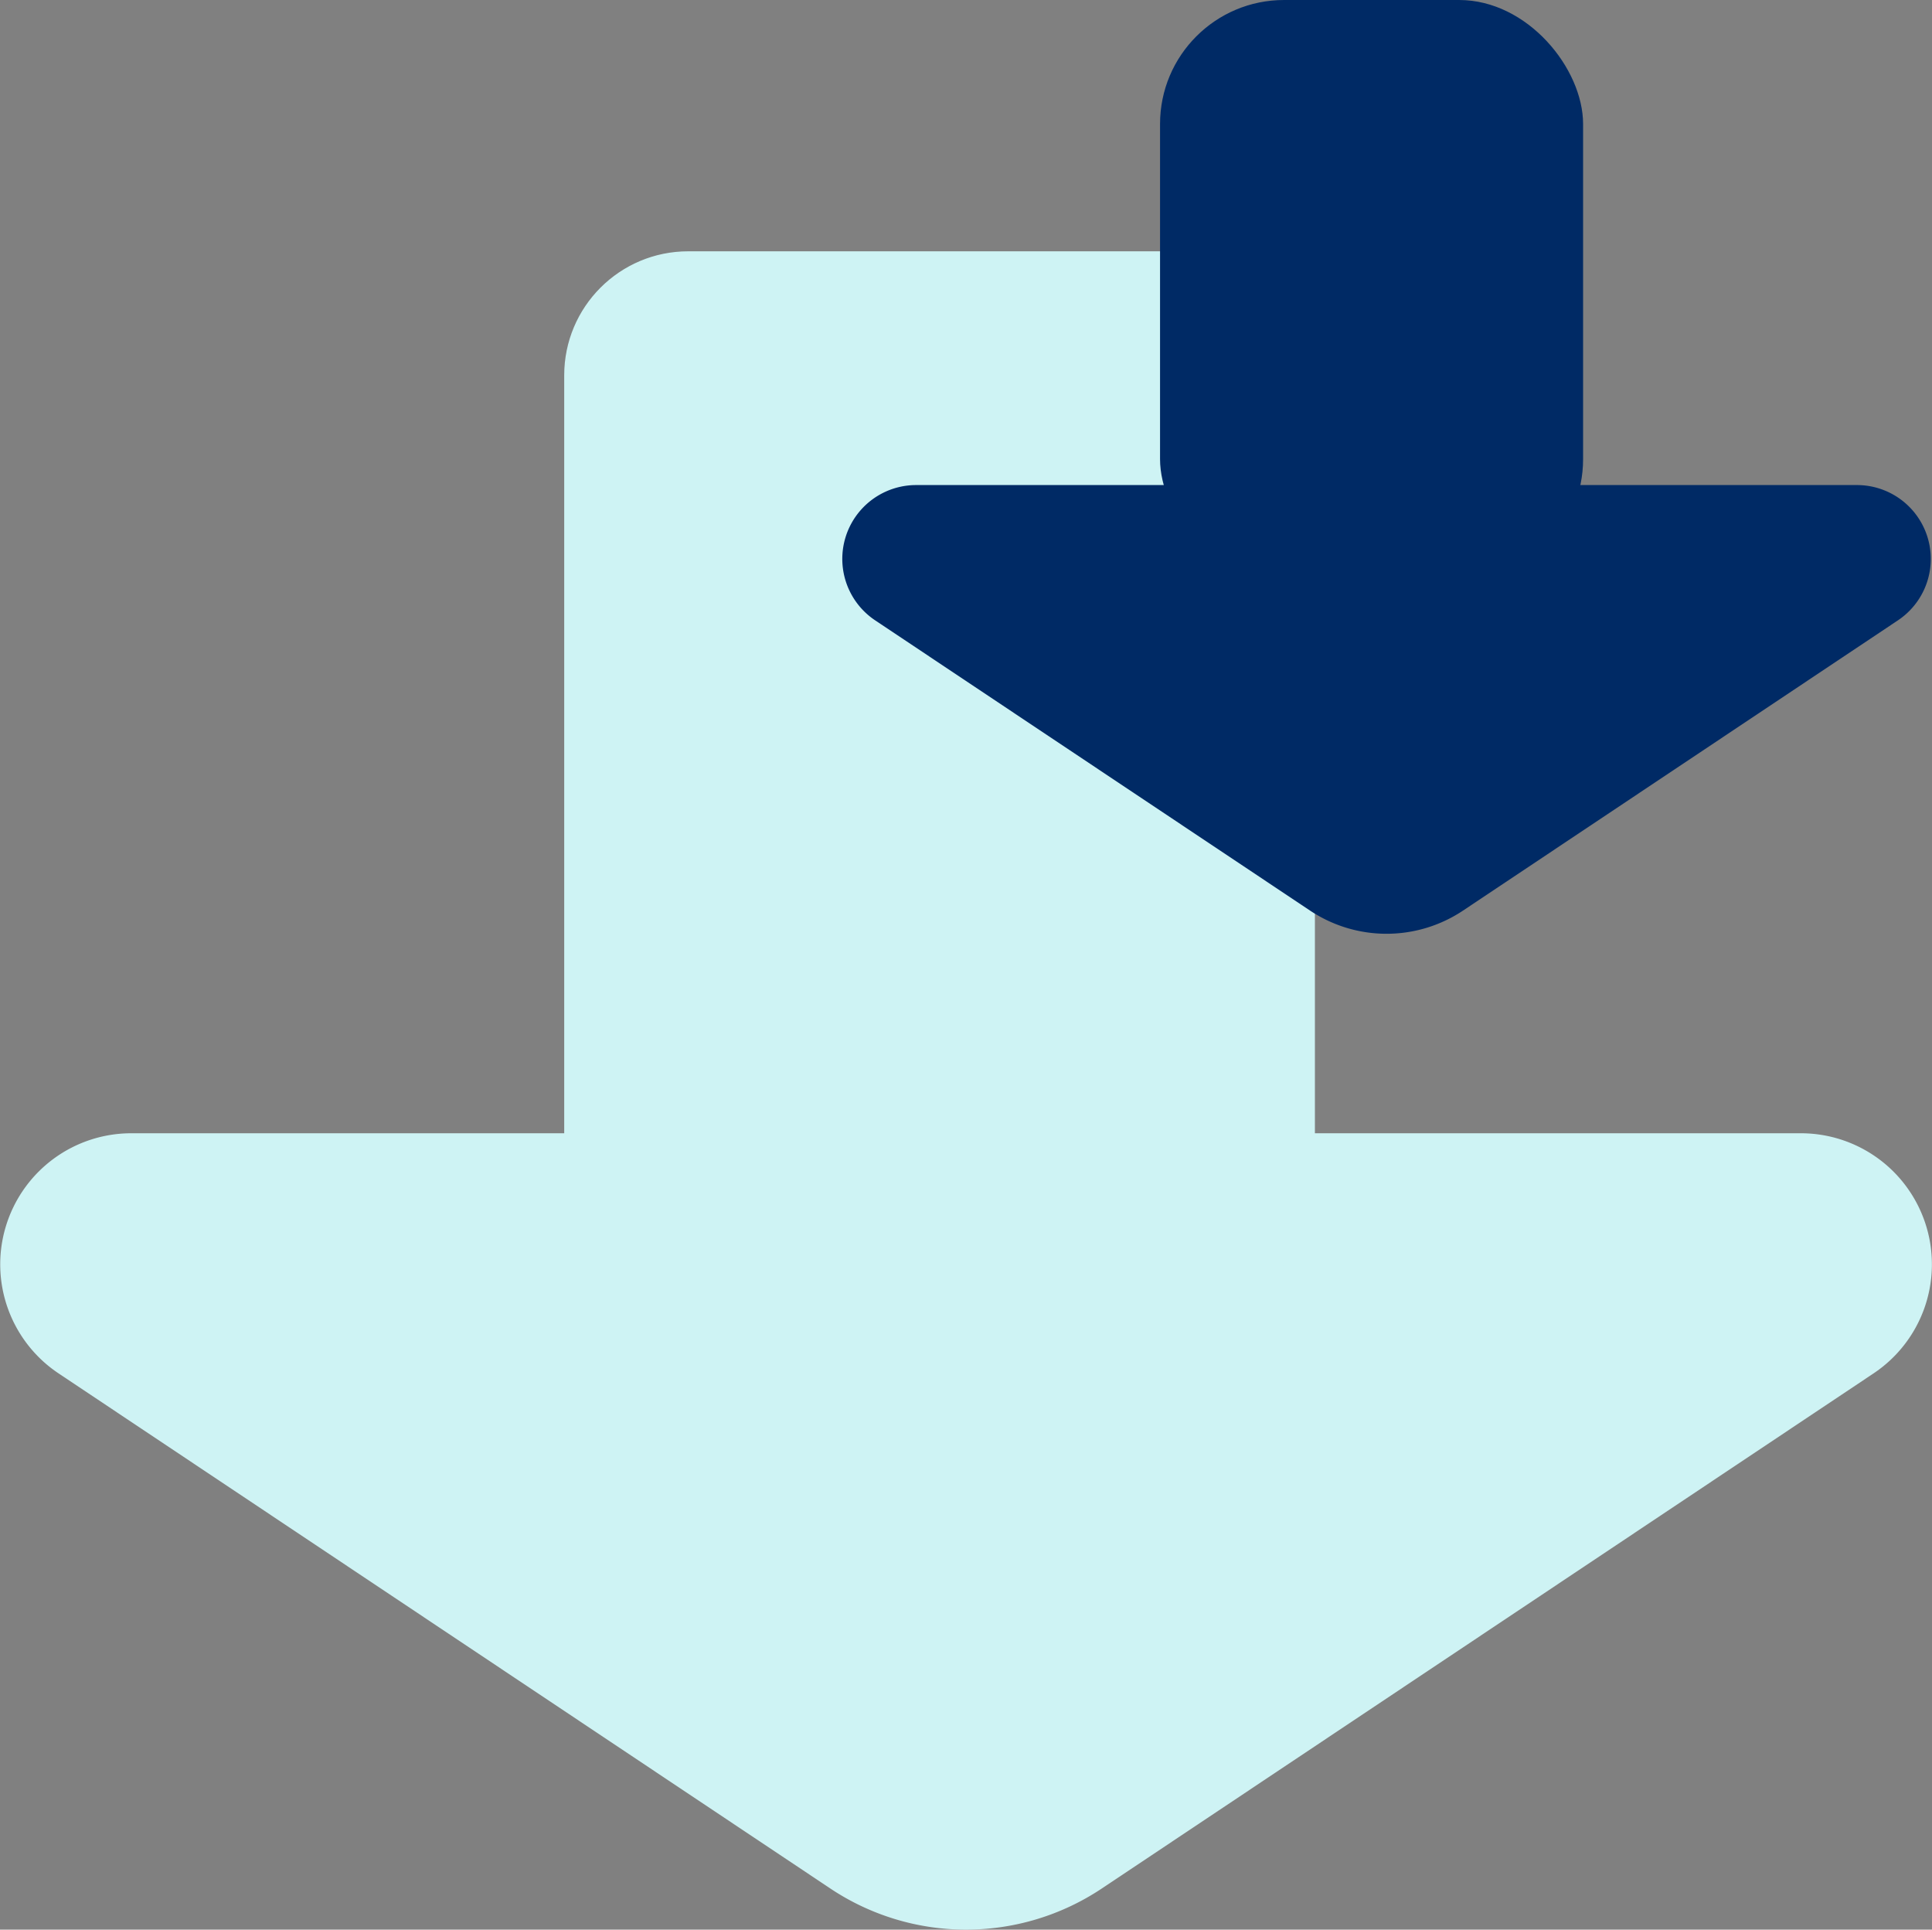
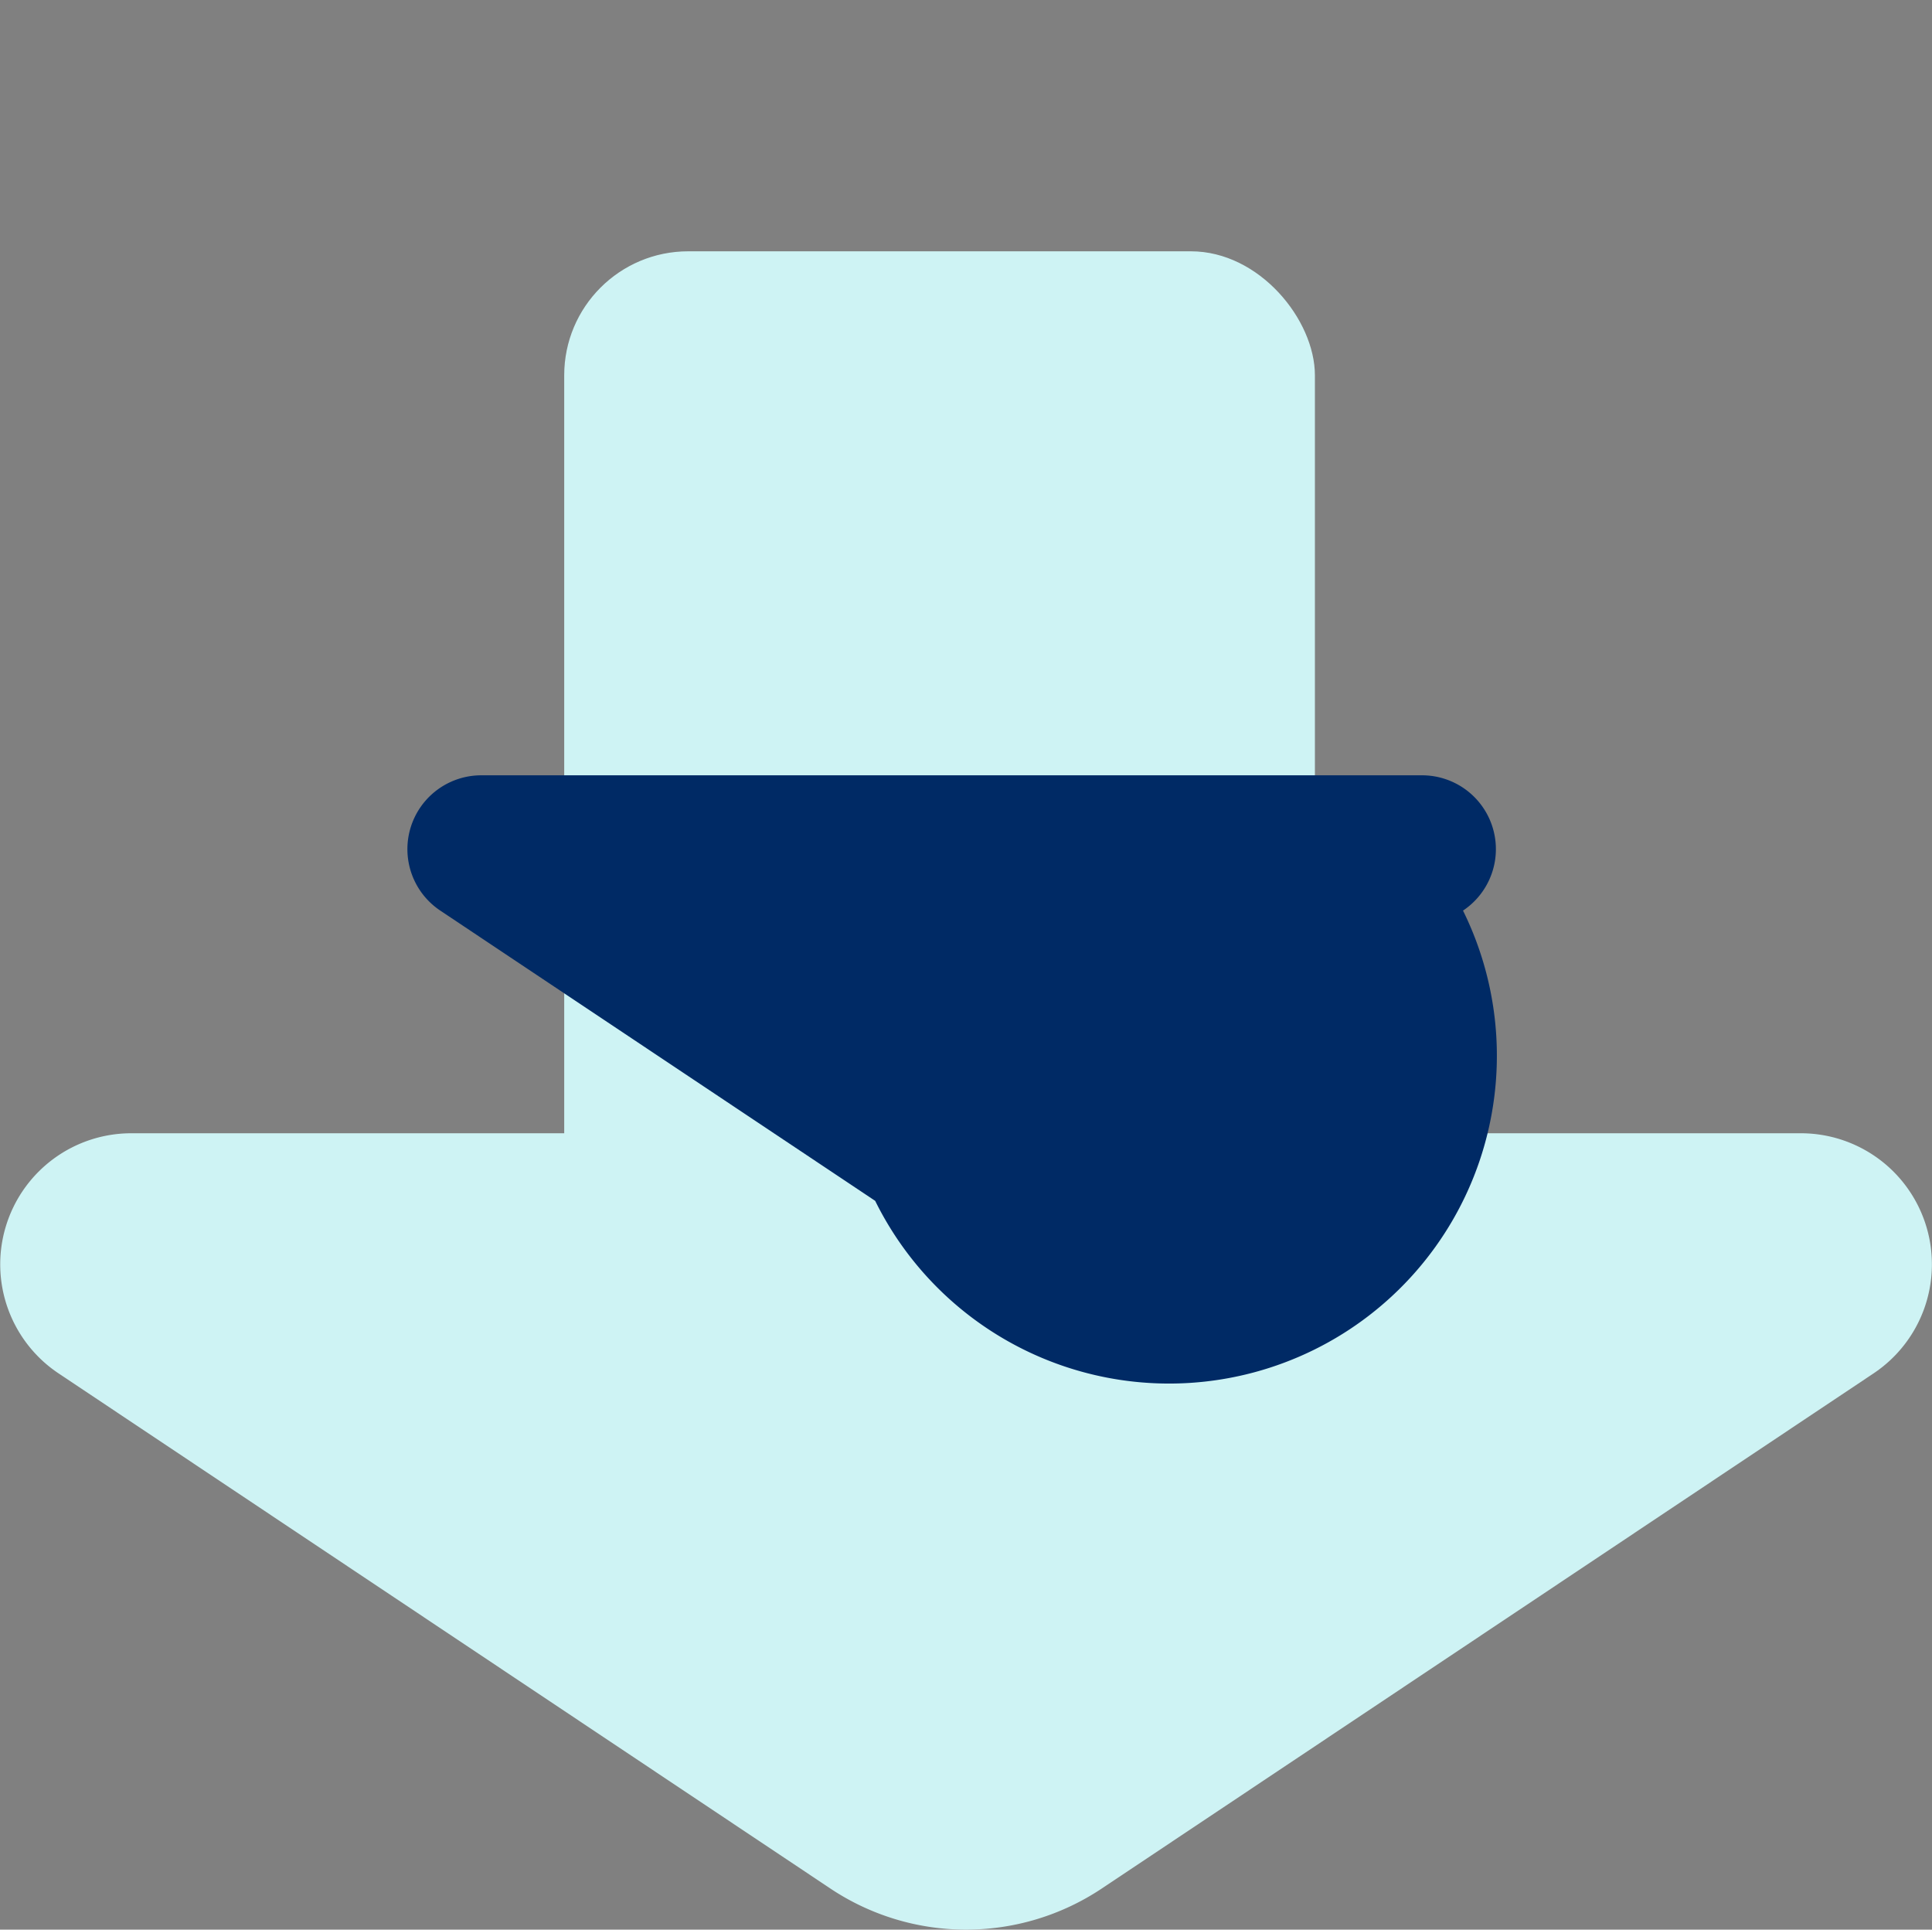
<svg xmlns="http://www.w3.org/2000/svg" width="31.164" height="31.121" viewBox="0 0 31.164 31.121">
  <rect x="0" y="0" width="31.164" height="31.121" fill="#808080" stroke="none" />
  <g id="Group_381" data-name="Group 381" transform="translate(-1269.961 -1094)">
    <g id="Group_379" data-name="Group 379" transform="translate(1269.962 1112.278)">
      <path id="Path_438" data-name="Path 438" d="M1287.734,1186.734l12.448-8.307a2.114,2.114,0,0,0-1.174-3.873H1272.08a2.114,2.114,0,0,0-1.174,3.873l12.448,8.307A3.945,3.945,0,0,0,1287.734,1186.734Z" transform="translate(-1269.962 -1174.555)" fill="#cef3f4" />
    </g>
    <rect id="Rectangle_351" data-name="Rectangle 351" width="12.109" height="17.034" rx="2" transform="translate(1279.062 1098.053)" fill="#cef3f4" />
    <g id="Group_380" data-name="Group 380" transform="translate(1283.545 1101.822)">
-       <path id="Path_439" data-name="Path 439" d="M1339.842,1135.337l7.015-4.681a1.191,1.191,0,0,0-.661-2.182h-15.175a1.191,1.191,0,0,0-.661,2.182l7.015,4.681A2.223,2.223,0,0,0,1339.842,1135.337Z" transform="translate(-1329.827 -1128.473)" fill="#002a65" />
+       <path id="Path_439" data-name="Path 439" d="M1339.842,1135.337a1.191,1.191,0,0,0-.661-2.182h-15.175a1.191,1.191,0,0,0-.661,2.182l7.015,4.681A2.223,2.223,0,0,0,1339.842,1135.337Z" transform="translate(-1329.827 -1128.473)" fill="#002a65" />
    </g>
-     <rect id="Rectangle_352" data-name="Rectangle 352" width="6.824" height="9.404" rx="2" transform="translate(1288.673 1094)" fill="#002a65" />
  </g>
</svg>